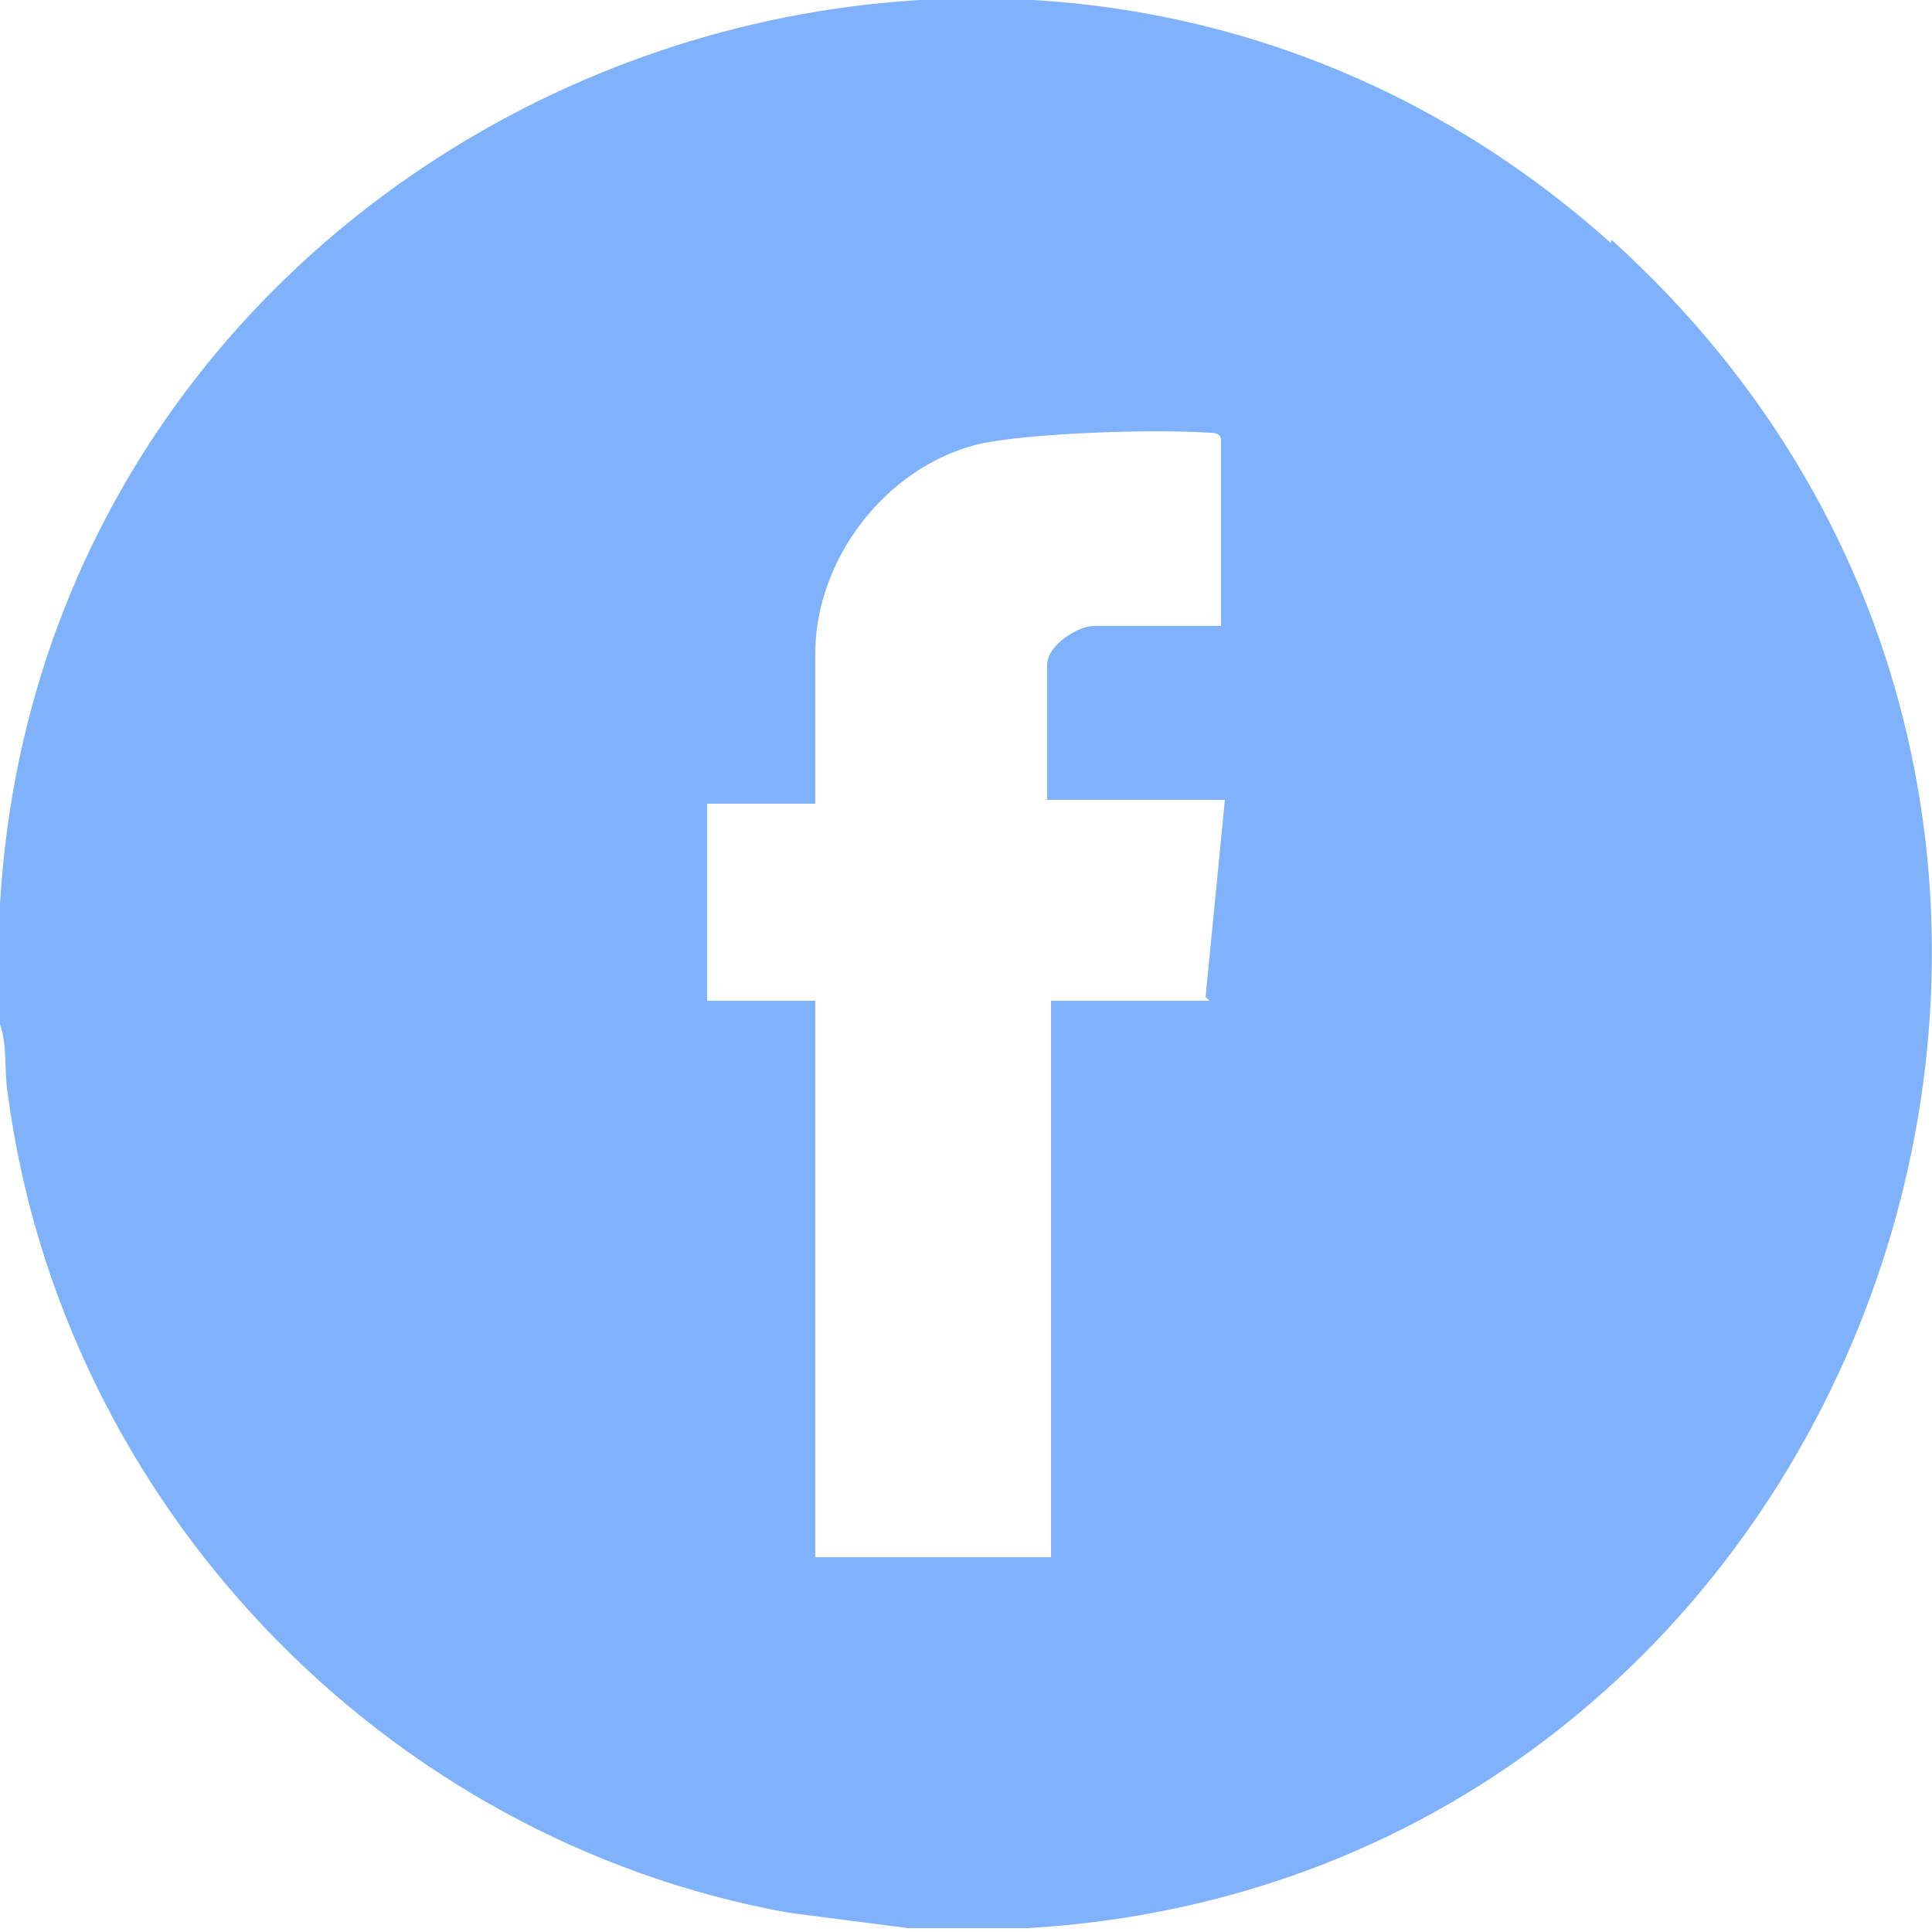
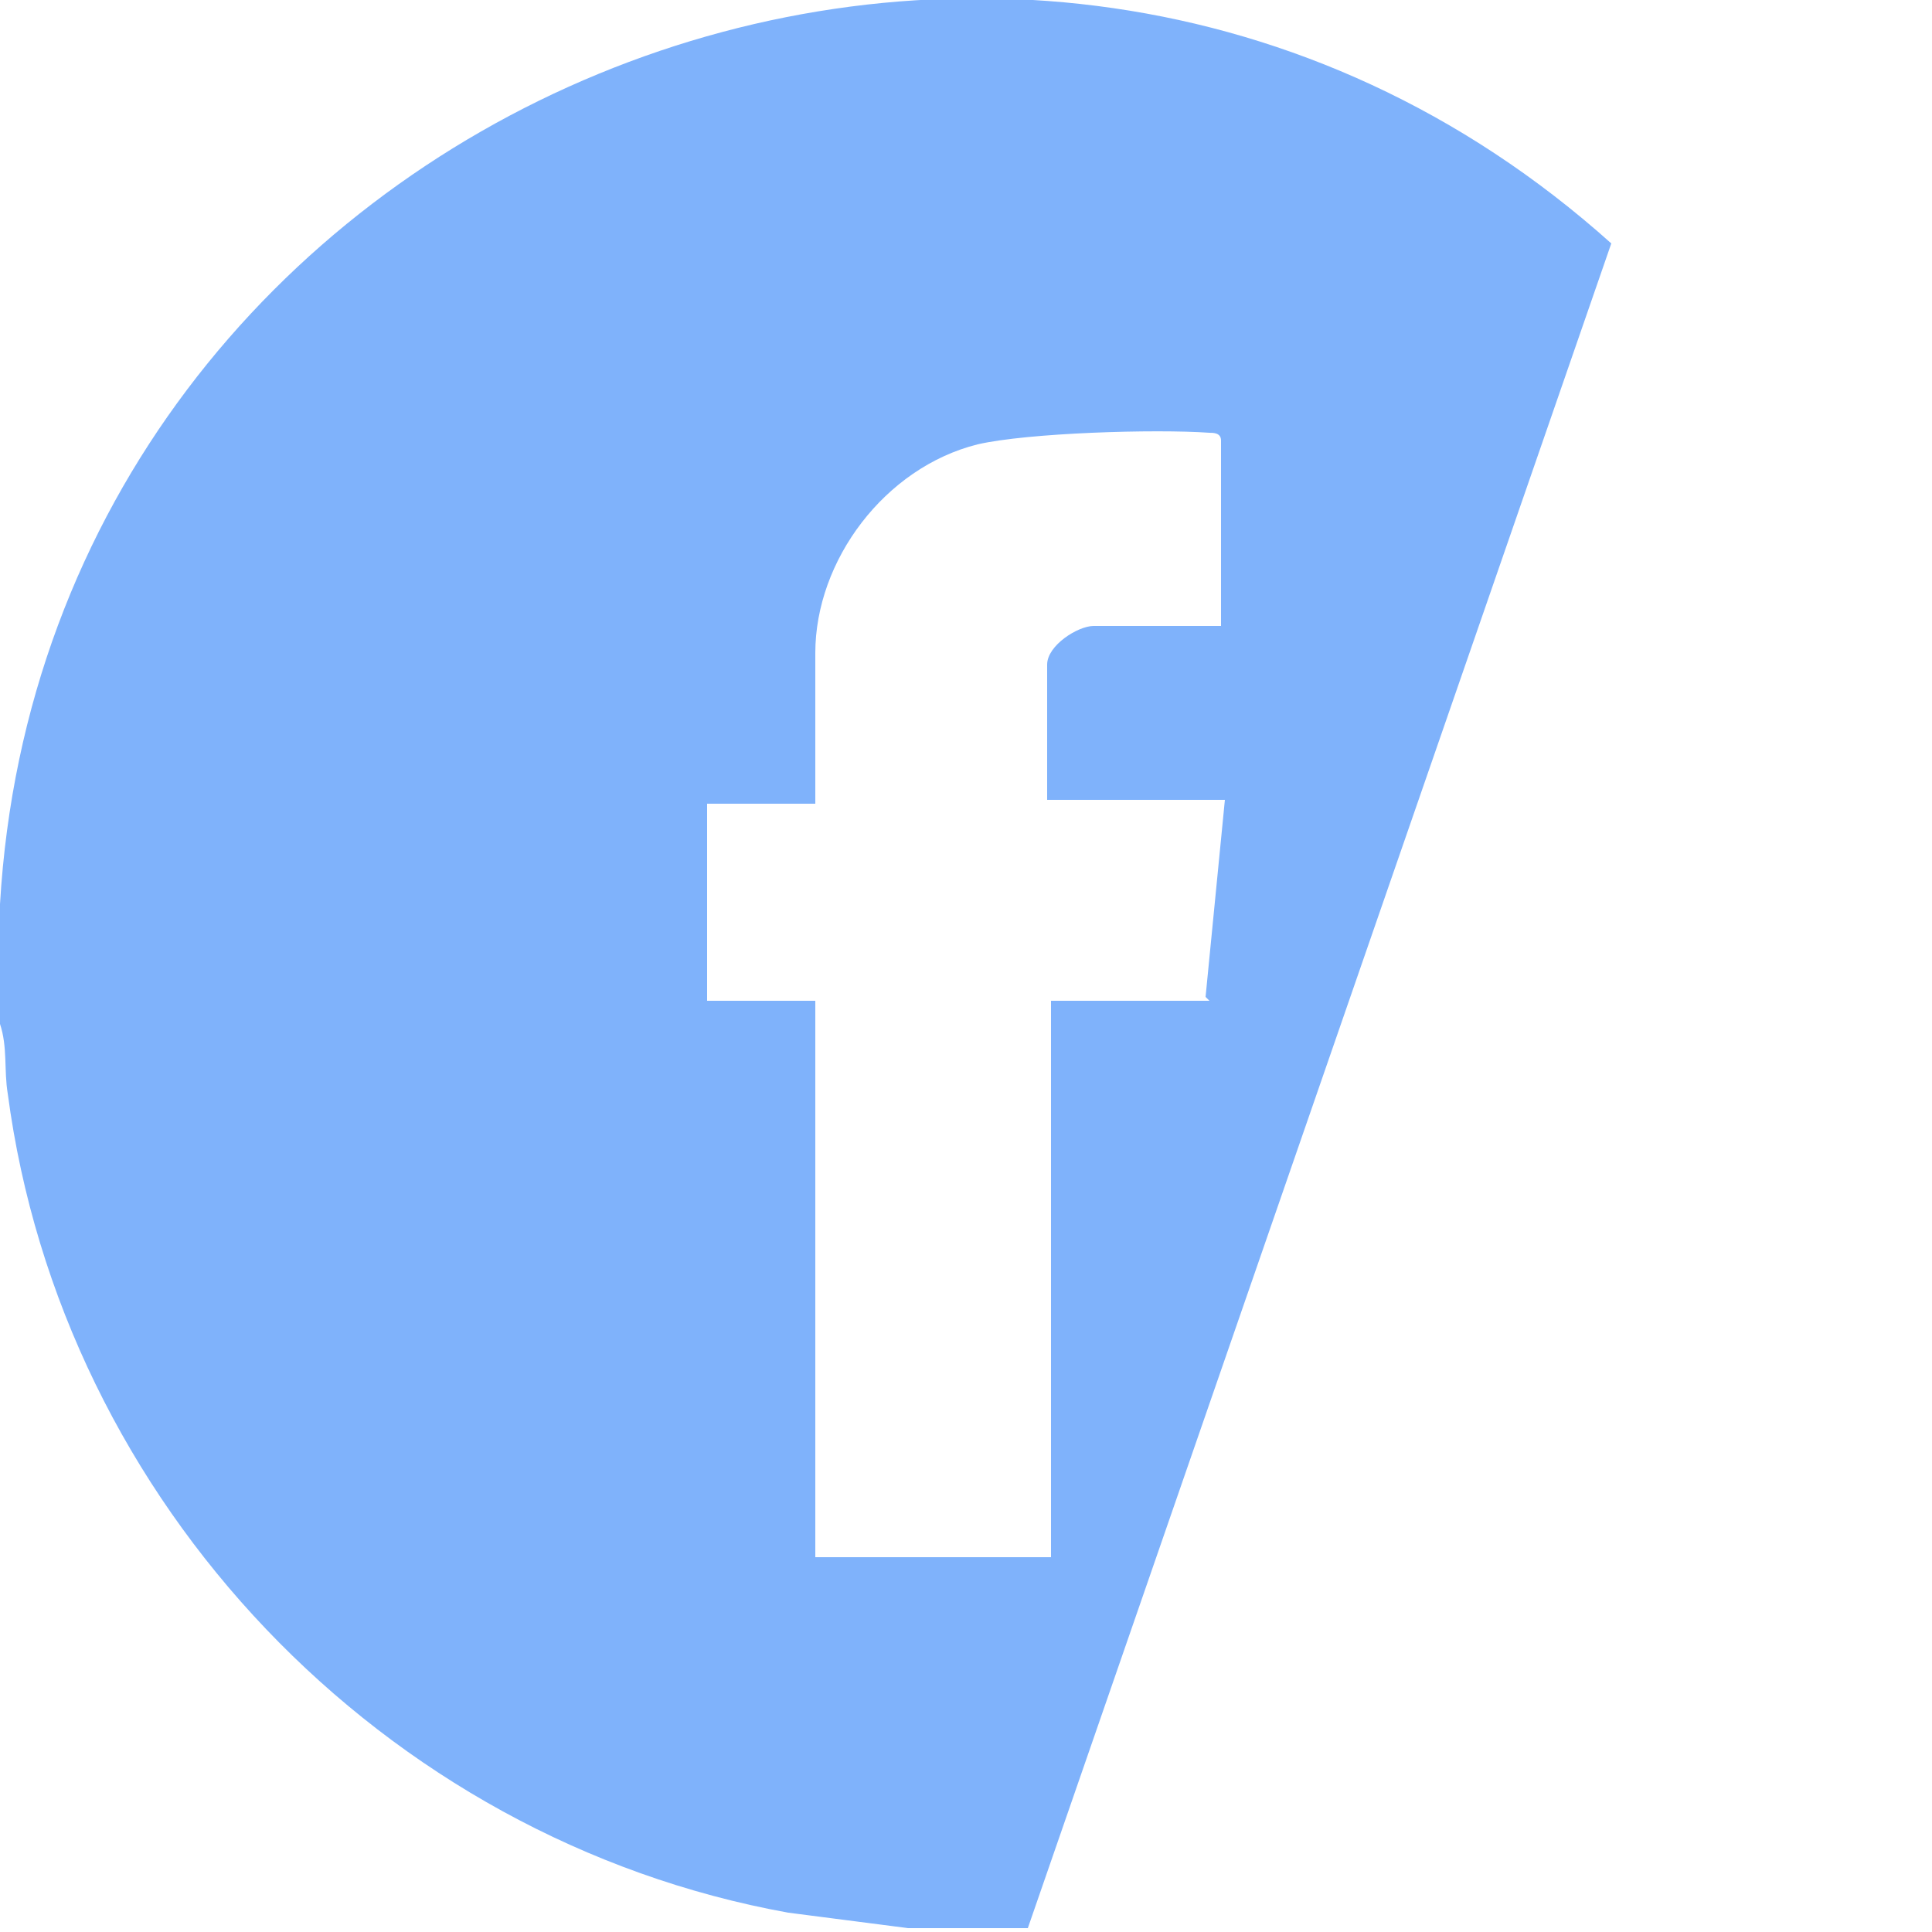
<svg xmlns="http://www.w3.org/2000/svg" id="Layer_1" version="1.1" viewBox="0 0 50 50">
  <defs>
    <style>
      .st0 {
        fill: #7fb2fb;
      }
    </style>
  </defs>
-   <path class="st0" d="M41.7,6.3C26.2-7.6,1.2,2.8,0,23.4c0,1,0,2.1,0,3.1.2.6.1,1.2.2,1.8,1.4,10.6,9.7,19.3,20.2,21.2l3.1.4h3.1c21.9-1.3,31.6-28.8,15.1-43.7ZM31.3,25.9h-4.1v14.4h-6.1v-14.4h-2.8v-5.1h2.8v-3.9c0-2.4,1.8-4.8,4.2-5.4,1.3-.3,4.6-.4,6-.3.1,0,.3,0,.3.2v4.8h-3.3c-.4,0-1.2.5-1.2,1v3.5h4.6l-.5,5.1Z" />
+   <path class="st0" d="M41.7,6.3C26.2-7.6,1.2,2.8,0,23.4c0,1,0,2.1,0,3.1.2.6.1,1.2.2,1.8,1.4,10.6,9.7,19.3,20.2,21.2l3.1.4h3.1ZM31.3,25.9h-4.1v14.4h-6.1v-14.4h-2.8v-5.1h2.8v-3.9c0-2.4,1.8-4.8,4.2-5.4,1.3-.3,4.6-.4,6-.3.1,0,.3,0,.3.2v4.8h-3.3c-.4,0-1.2.5-1.2,1v3.5h4.6l-.5,5.1Z" />
</svg>